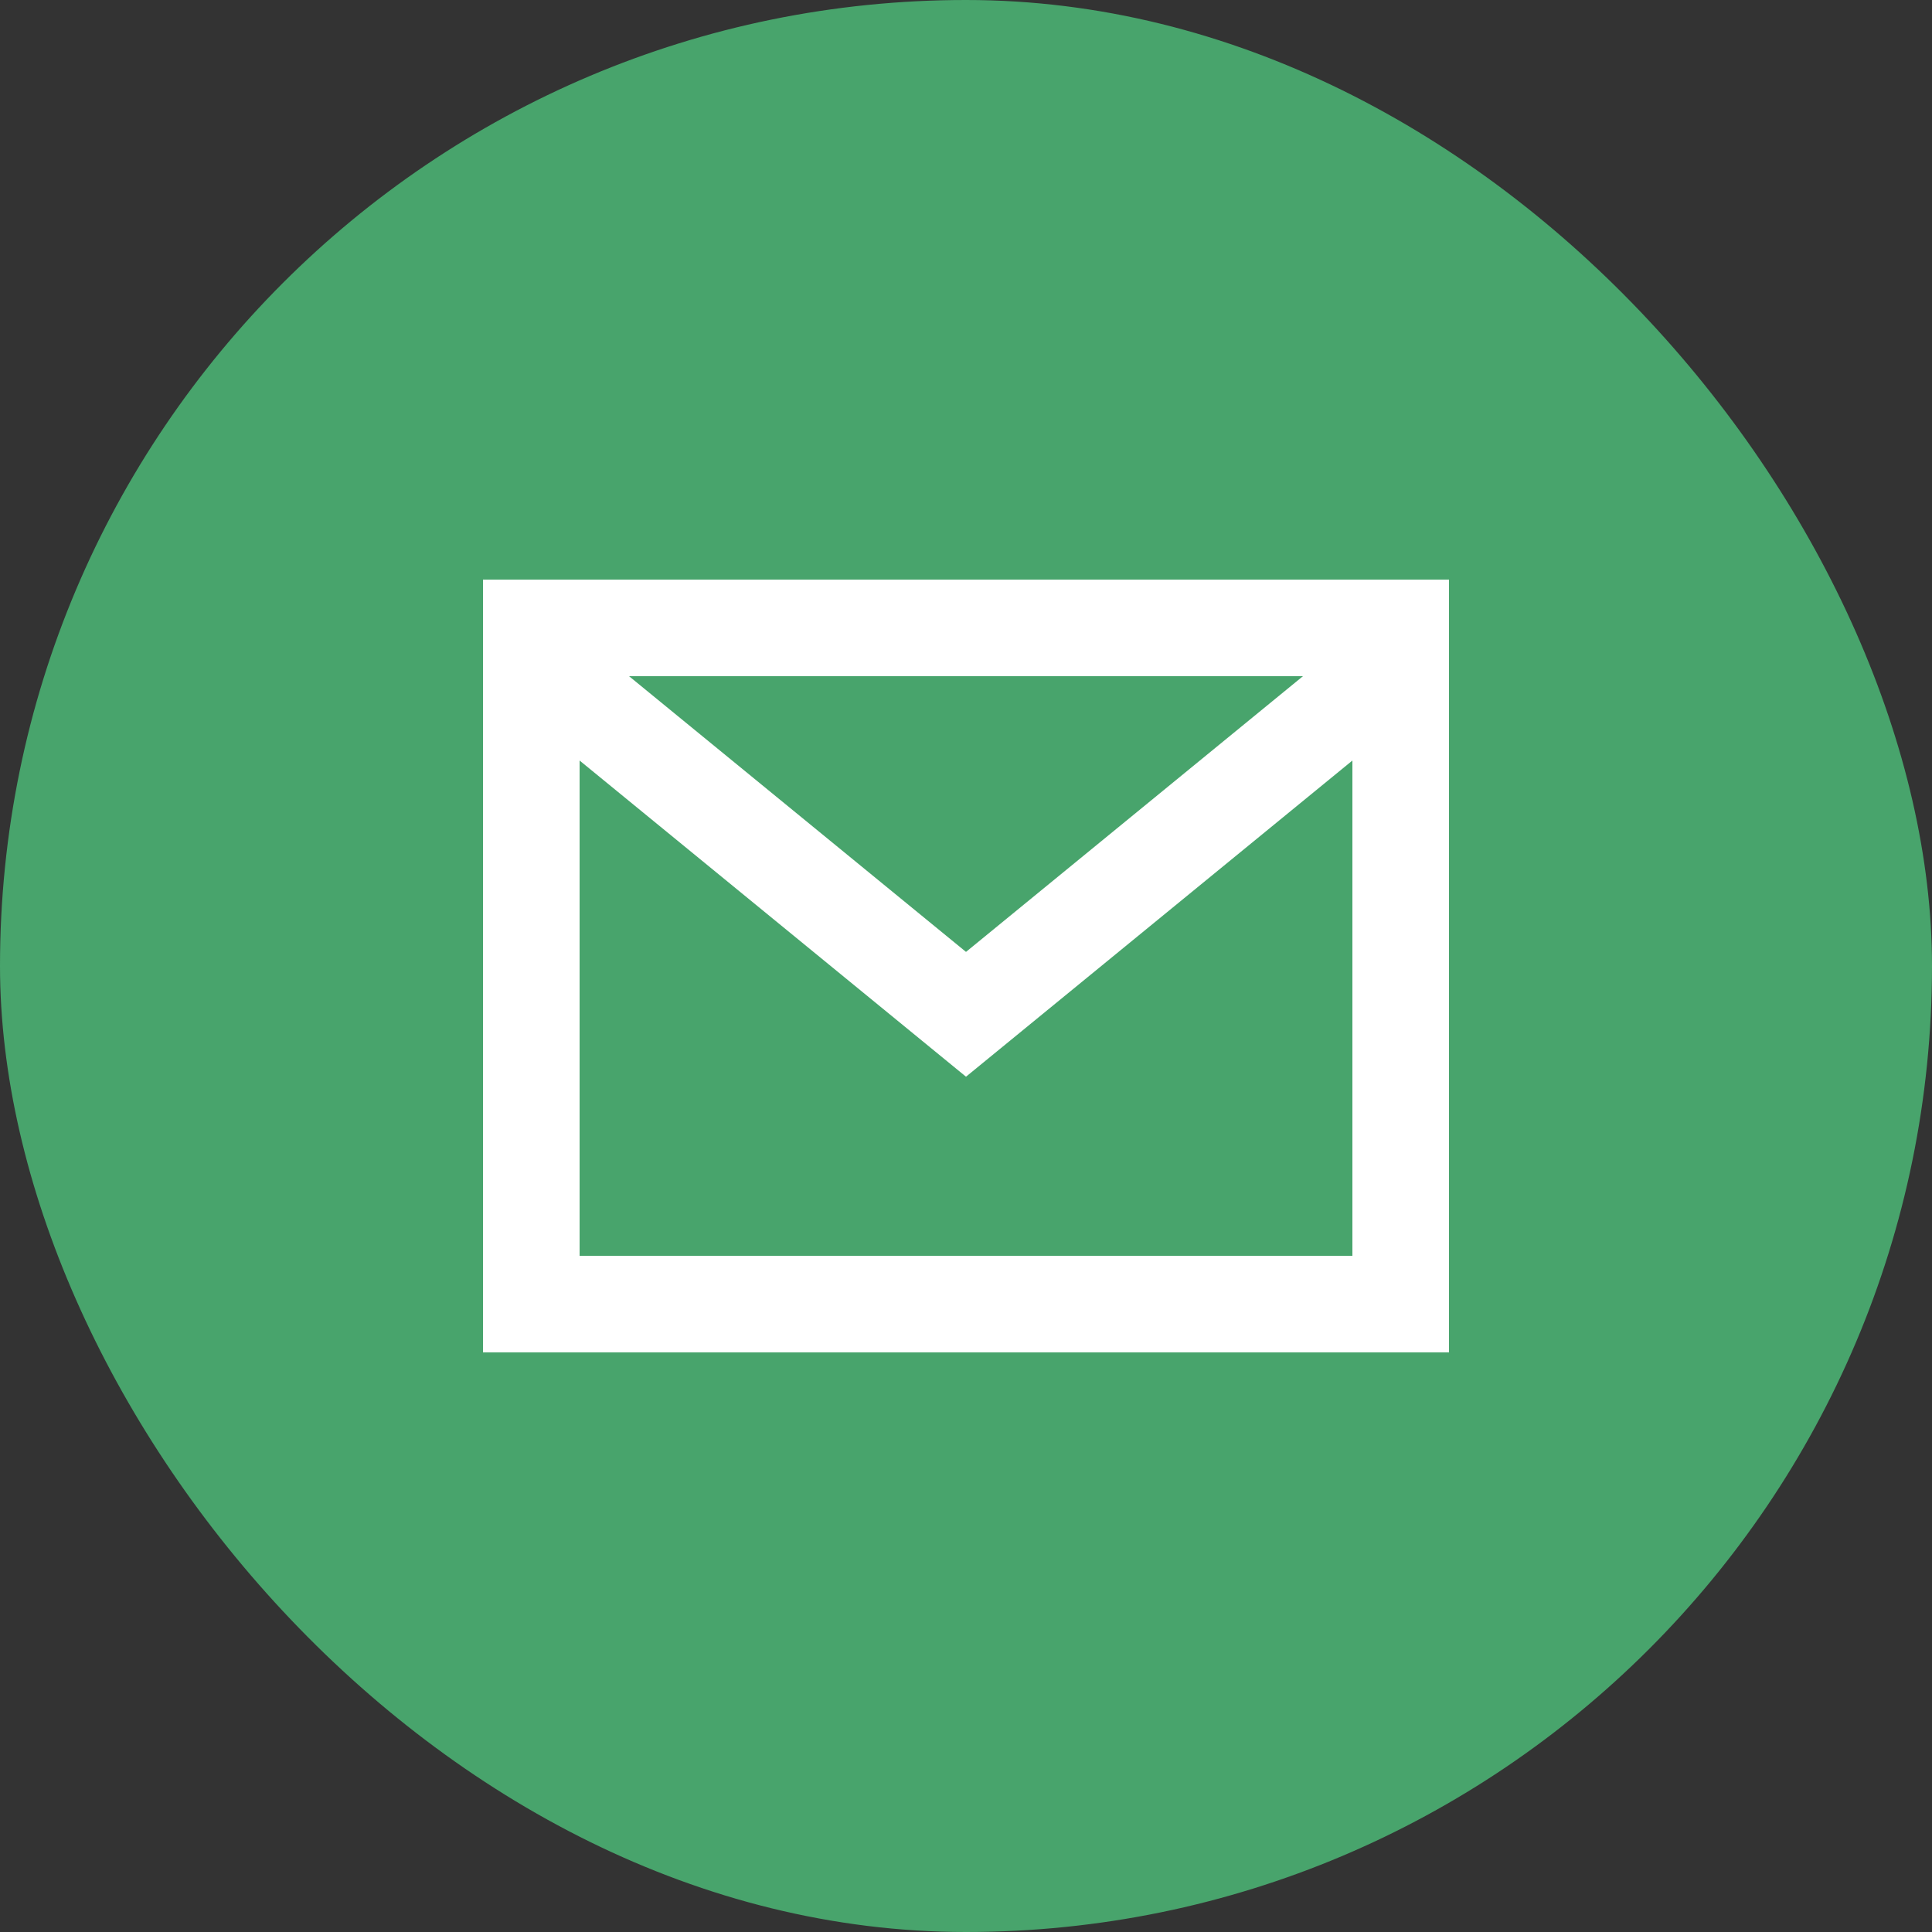
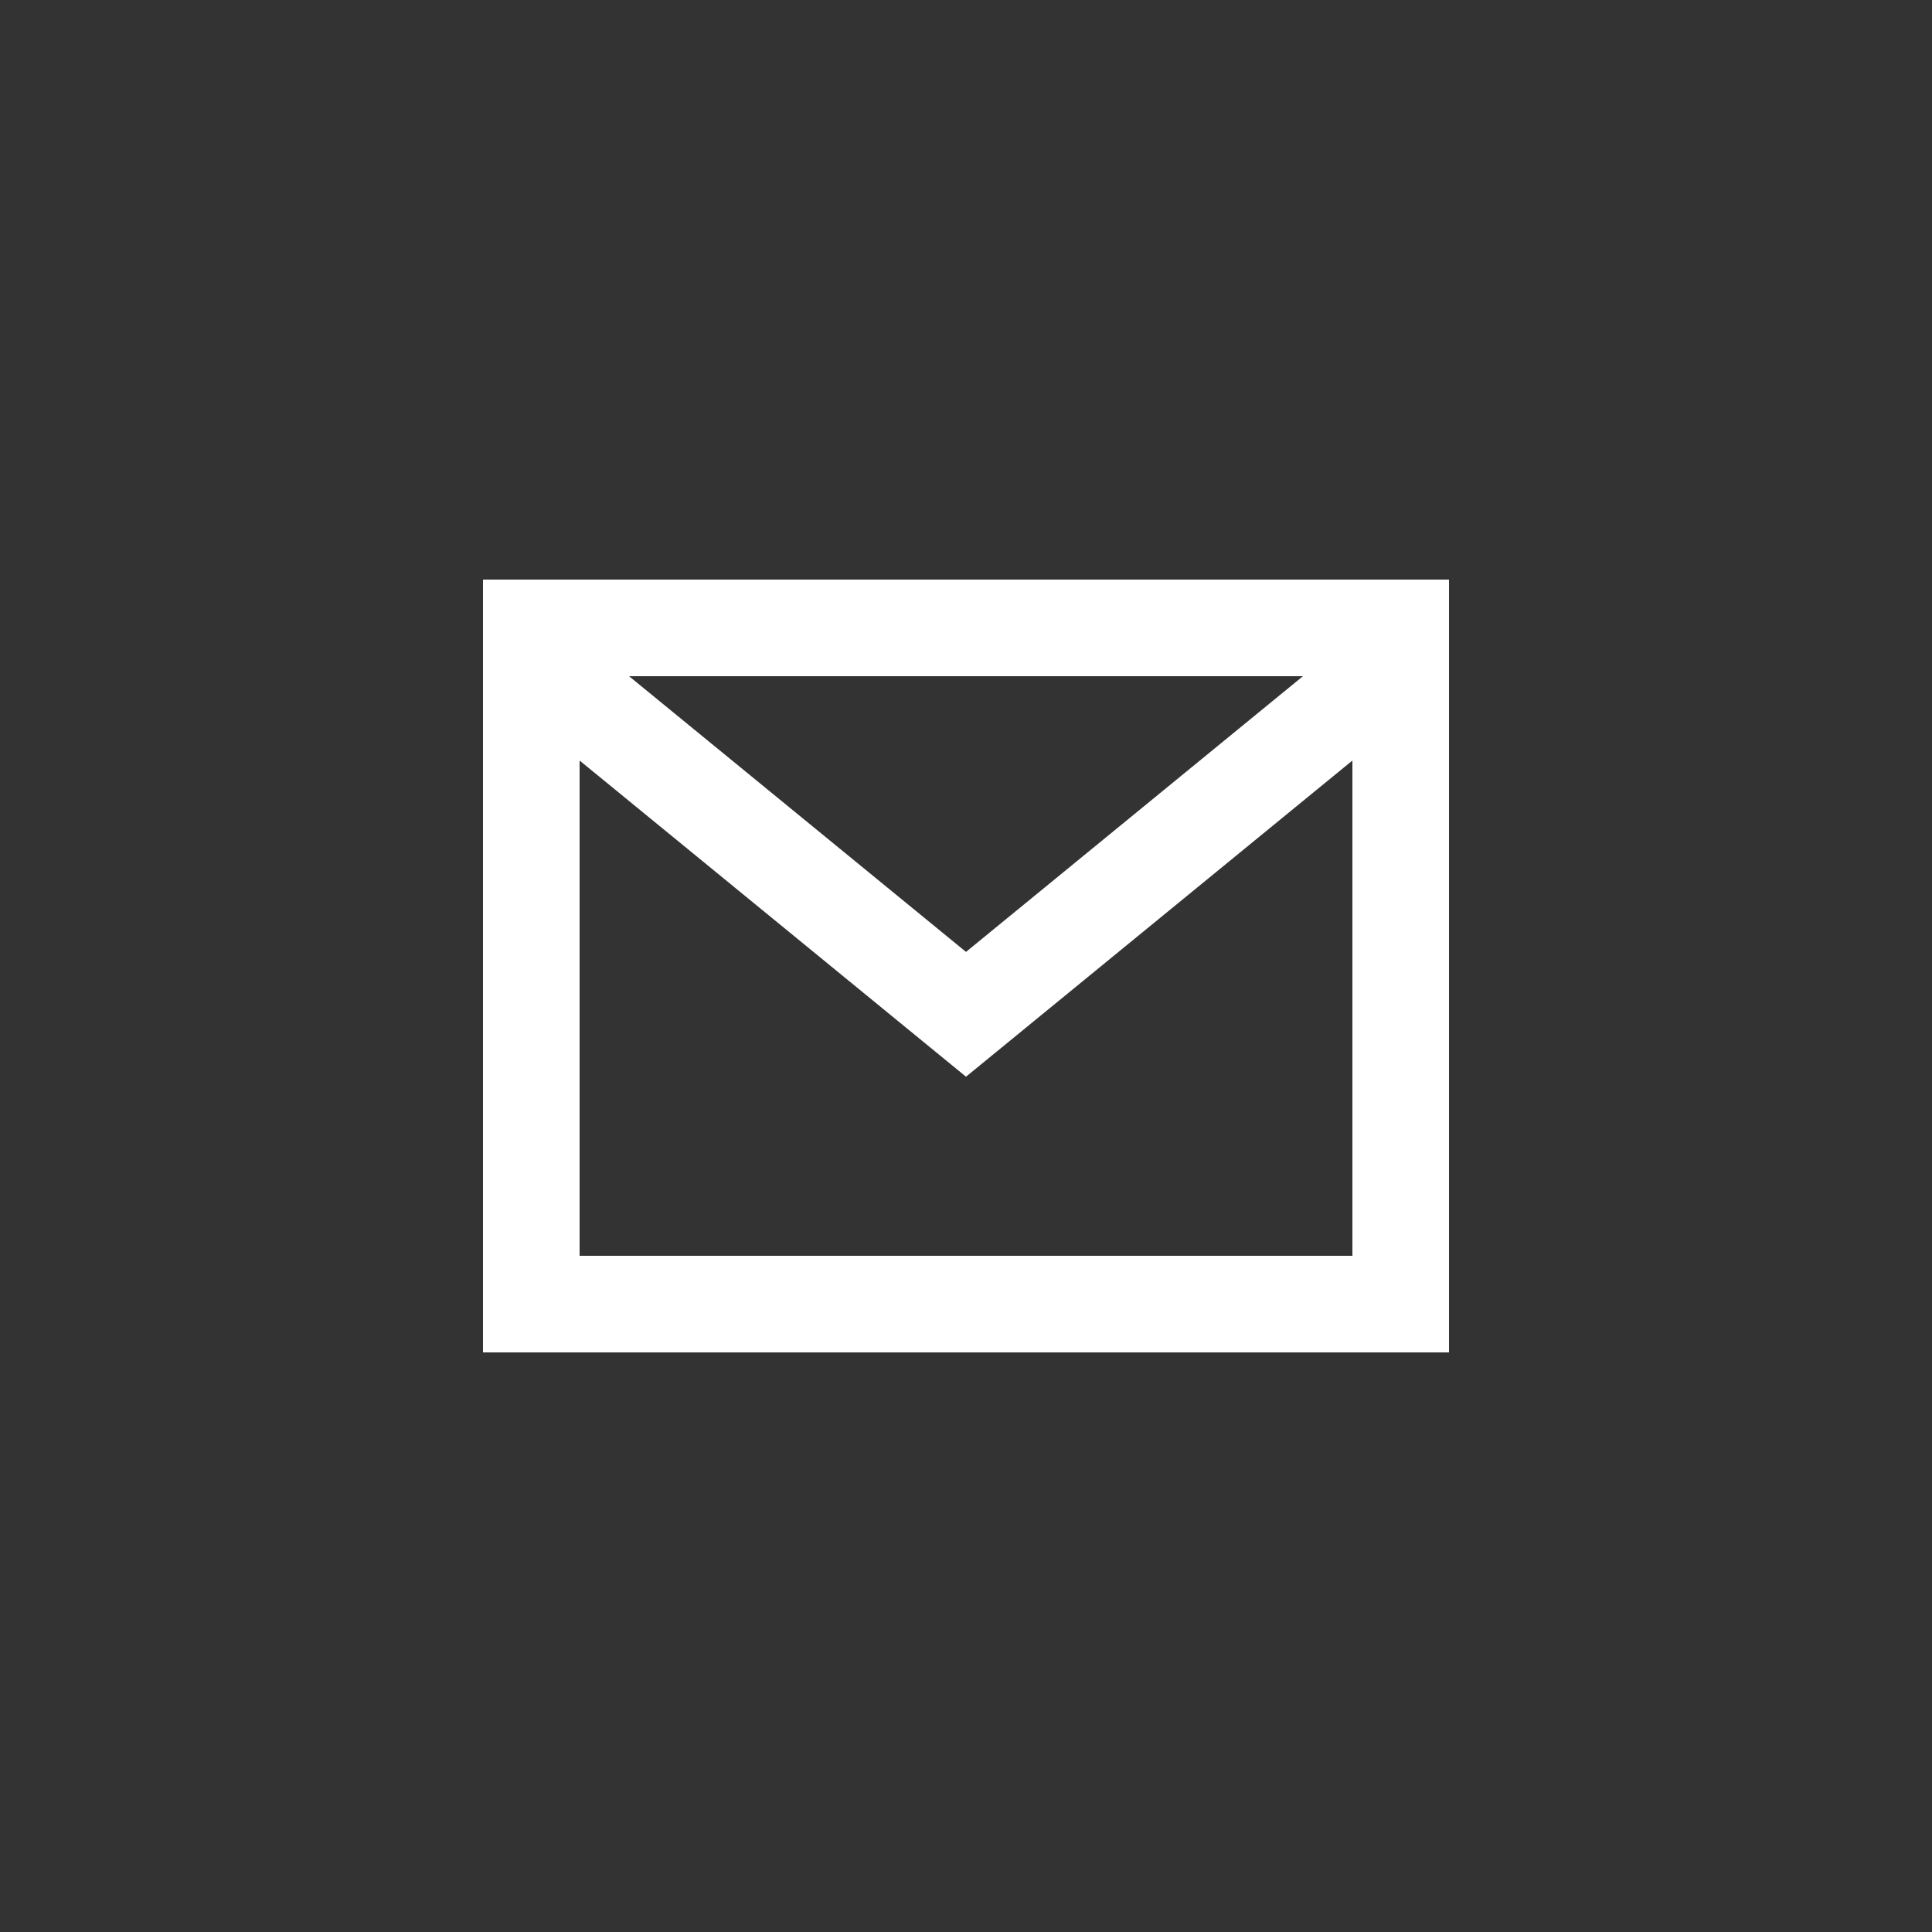
<svg xmlns="http://www.w3.org/2000/svg" width="40" height="40" viewBox="0 0 40 40" fill="none">
  <rect x="0" y="0" width="40" height="40" fill="#333333" stroke="none" />
-   <rect width="40" height="40" rx="20" fill="#48A46C" />
  <path d="M29 13H30V12H29V13ZM29 27V28H30V27H29ZM11 27H10V28H11V27ZM11 13V12H10V13H11ZM20 21L19.367 21.774L20 22.292L20.633 21.774L20 21ZM28 13V27H30V13H28ZM29 26H11V28H29V26ZM12 27V13H10V27H12ZM11 14H29V12H11V14ZM20.633 20.226L12.133 13.271L10.867 14.819L19.367 21.774L20.633 20.226ZM27.867 13.271L19.367 20.226L20.633 21.774L29.133 14.819L27.867 13.271Z" fill="white" />
</svg>